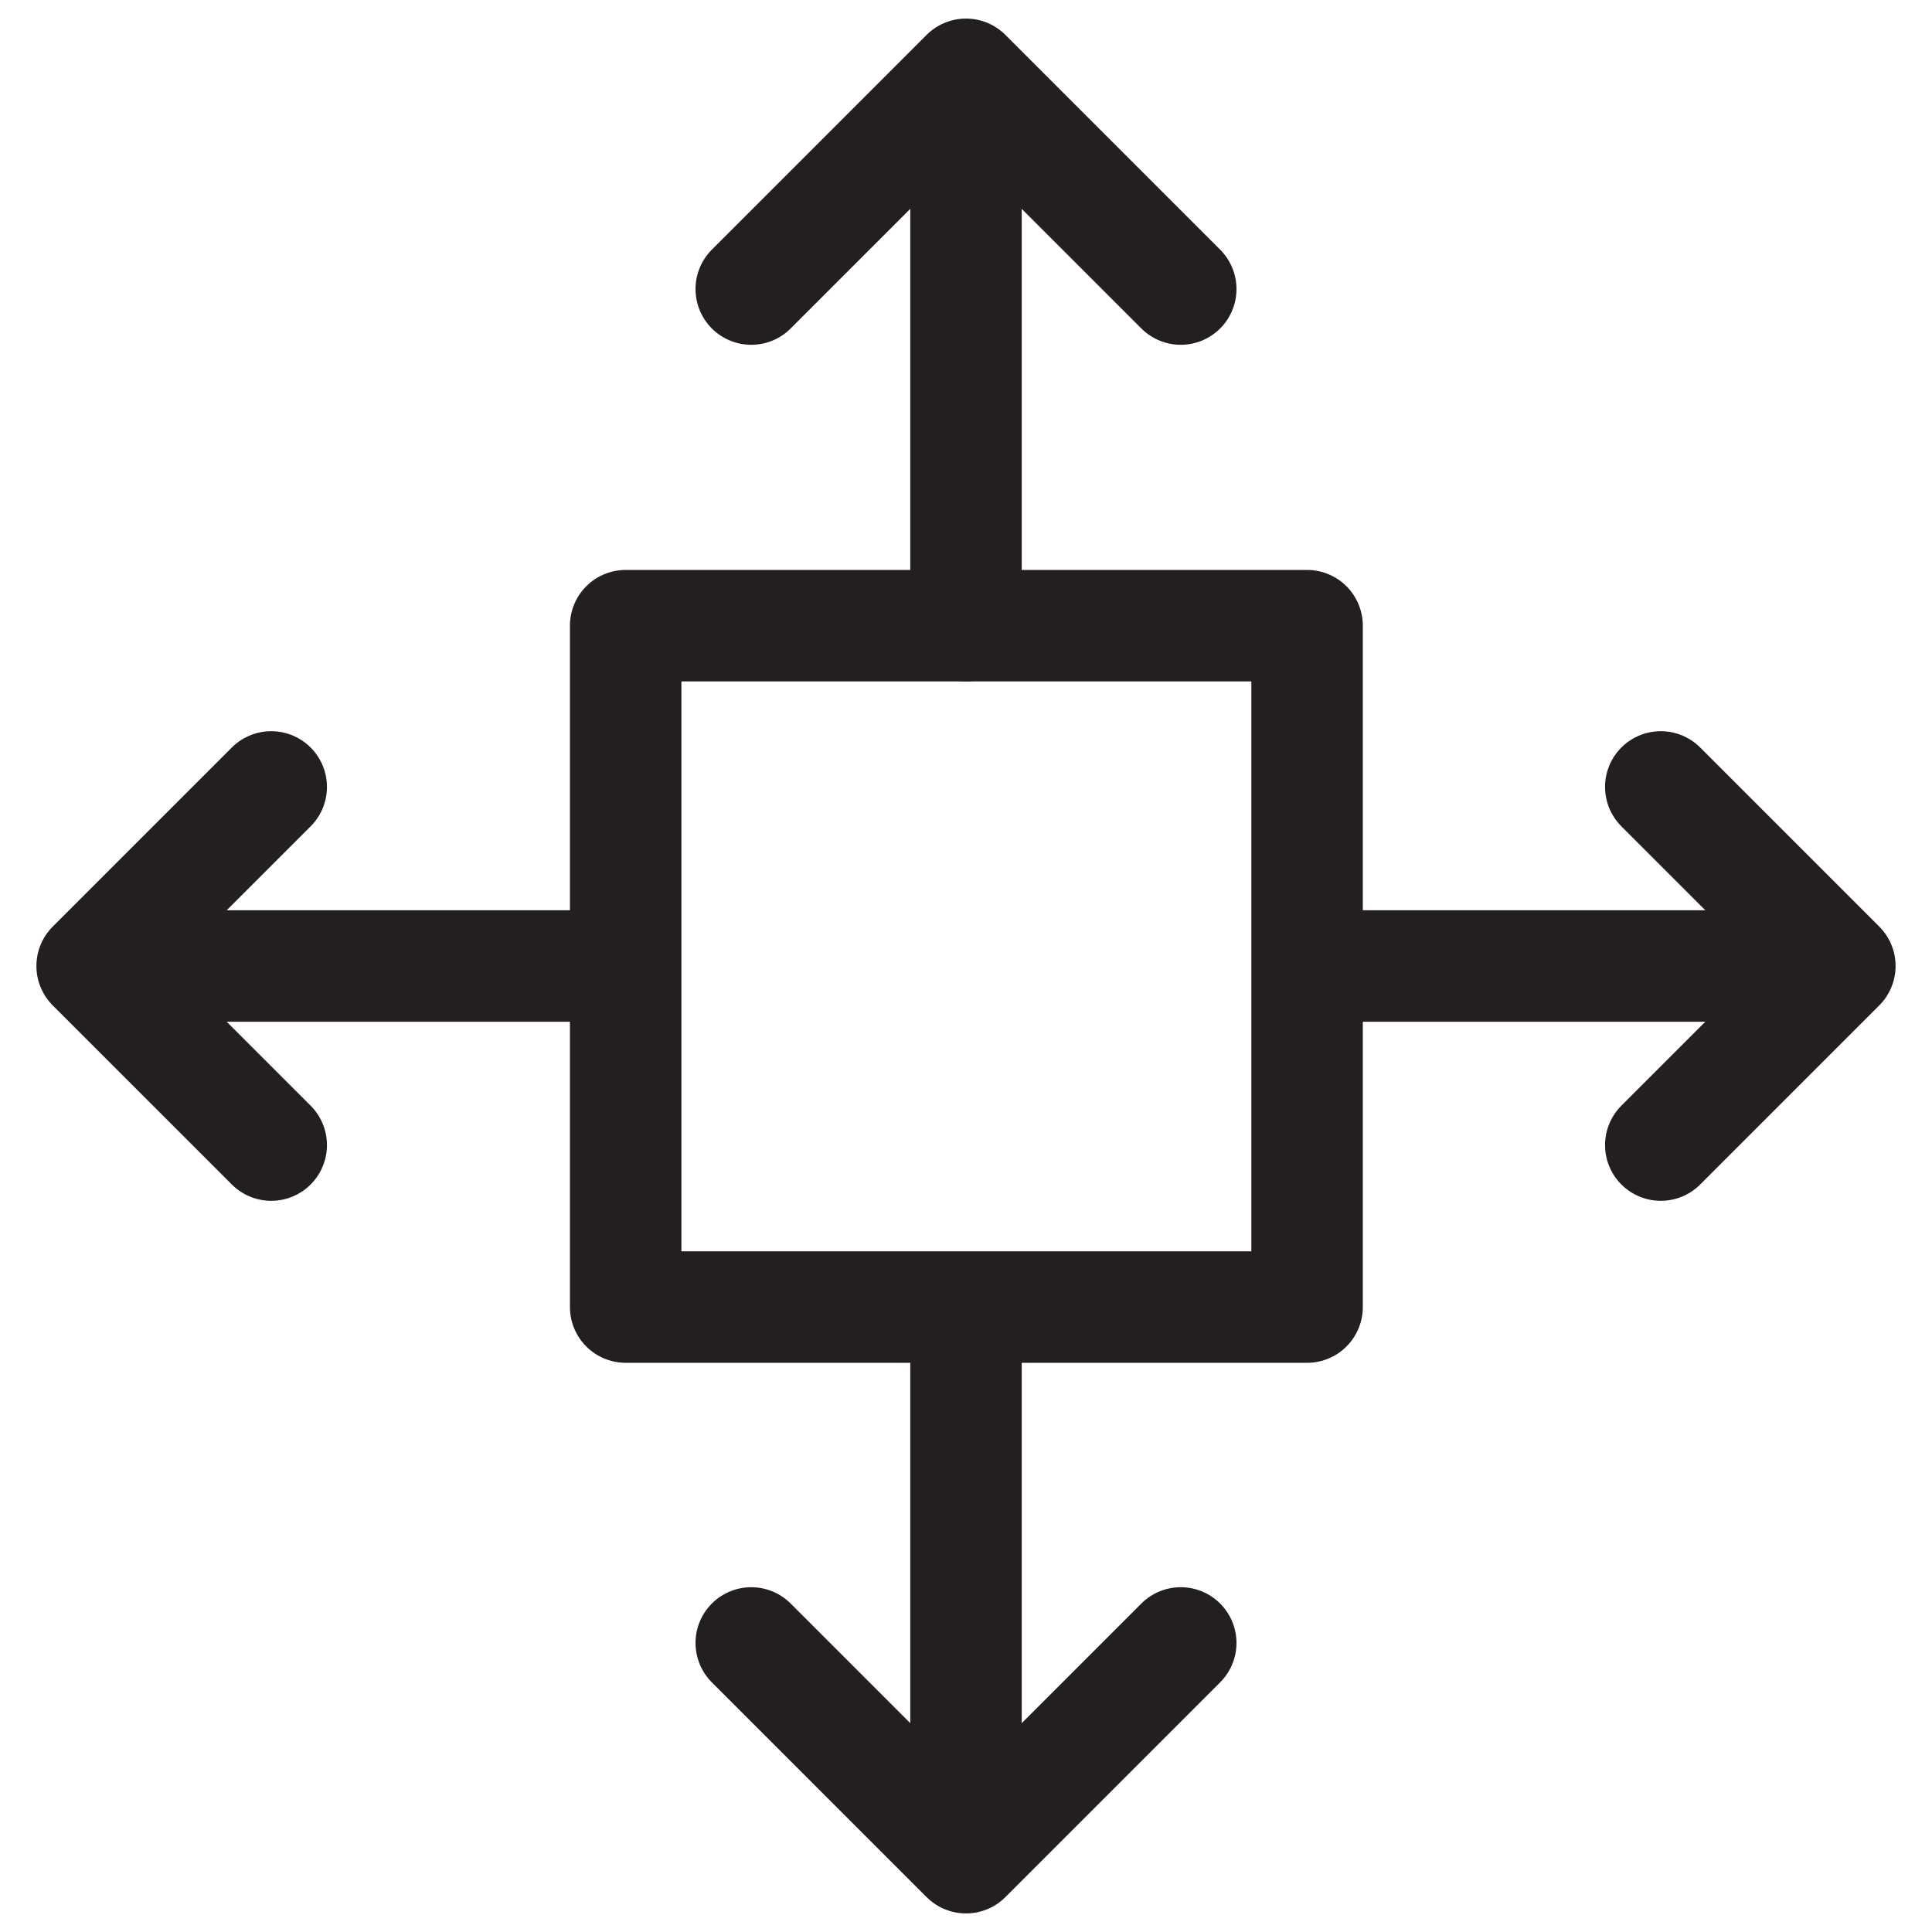
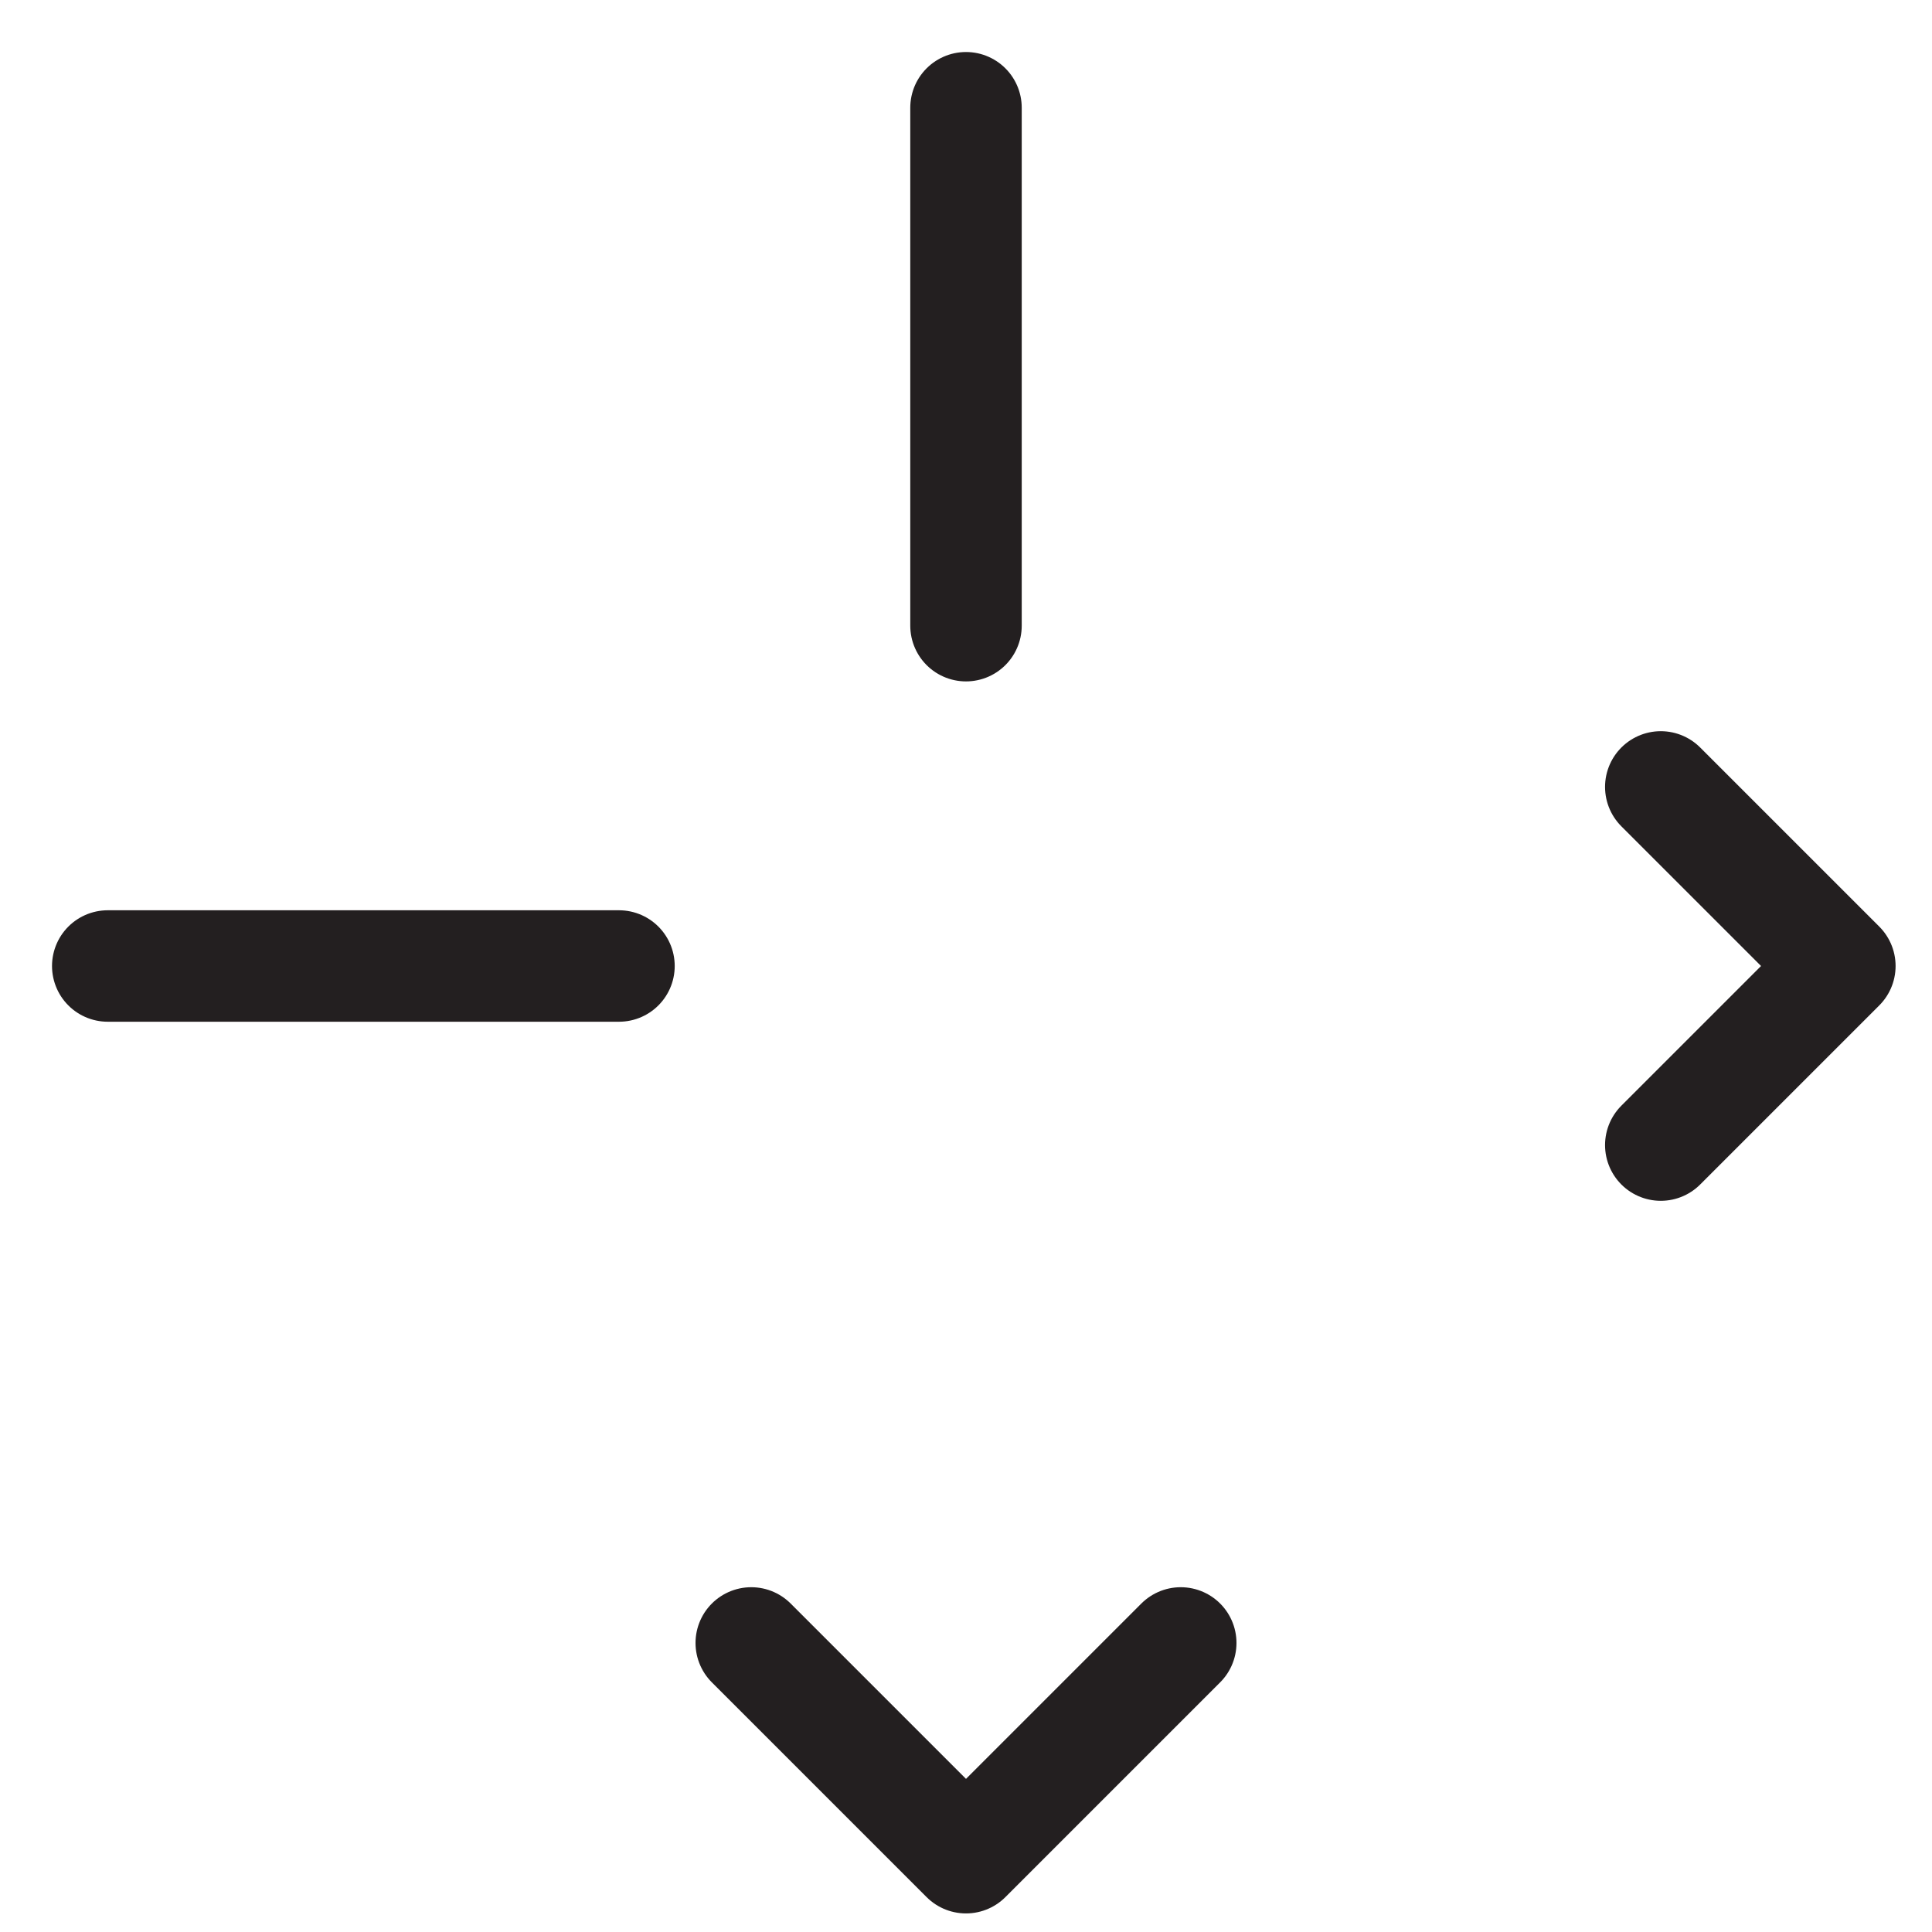
<svg xmlns="http://www.w3.org/2000/svg" id="Layer_1" data-name="Layer 1" viewBox="0 0 26 26">
  <defs>
    <style>.cls-1{fill:none;stroke:#231f20;stroke-linecap:round;stroke-linejoin:round;stroke-width:1.5px;}</style>
  </defs>
-   <rect class="cls-1" x="8.42" y="8.42" width="9.17" height="9.17" />
  <line class="cls-1" x1="13" y1="1.45" x2="13" y2="8.42" />
-   <polyline class="cls-1" points="10.11 3.89 13 1 15.89 3.89" />
-   <line class="cls-1" x1="13" y1="24.55" x2="13" y2="18.04" />
  <polyline class="cls-1" points="15.89 22.11 13 25 10.11 22.11" />
-   <line class="cls-1" x1="24.55" y1="13" x2="17.96" y2="13" />
  <polyline class="cls-1" points="22.35 10.59 24.76 13 22.35 15.41" />
  <line class="cls-1" x1="1.45" y1="13" x2="8.33" y2="13" />
-   <polyline class="cls-1" points="3.65 15.41 1.24 13 3.65 10.59" />
</svg>